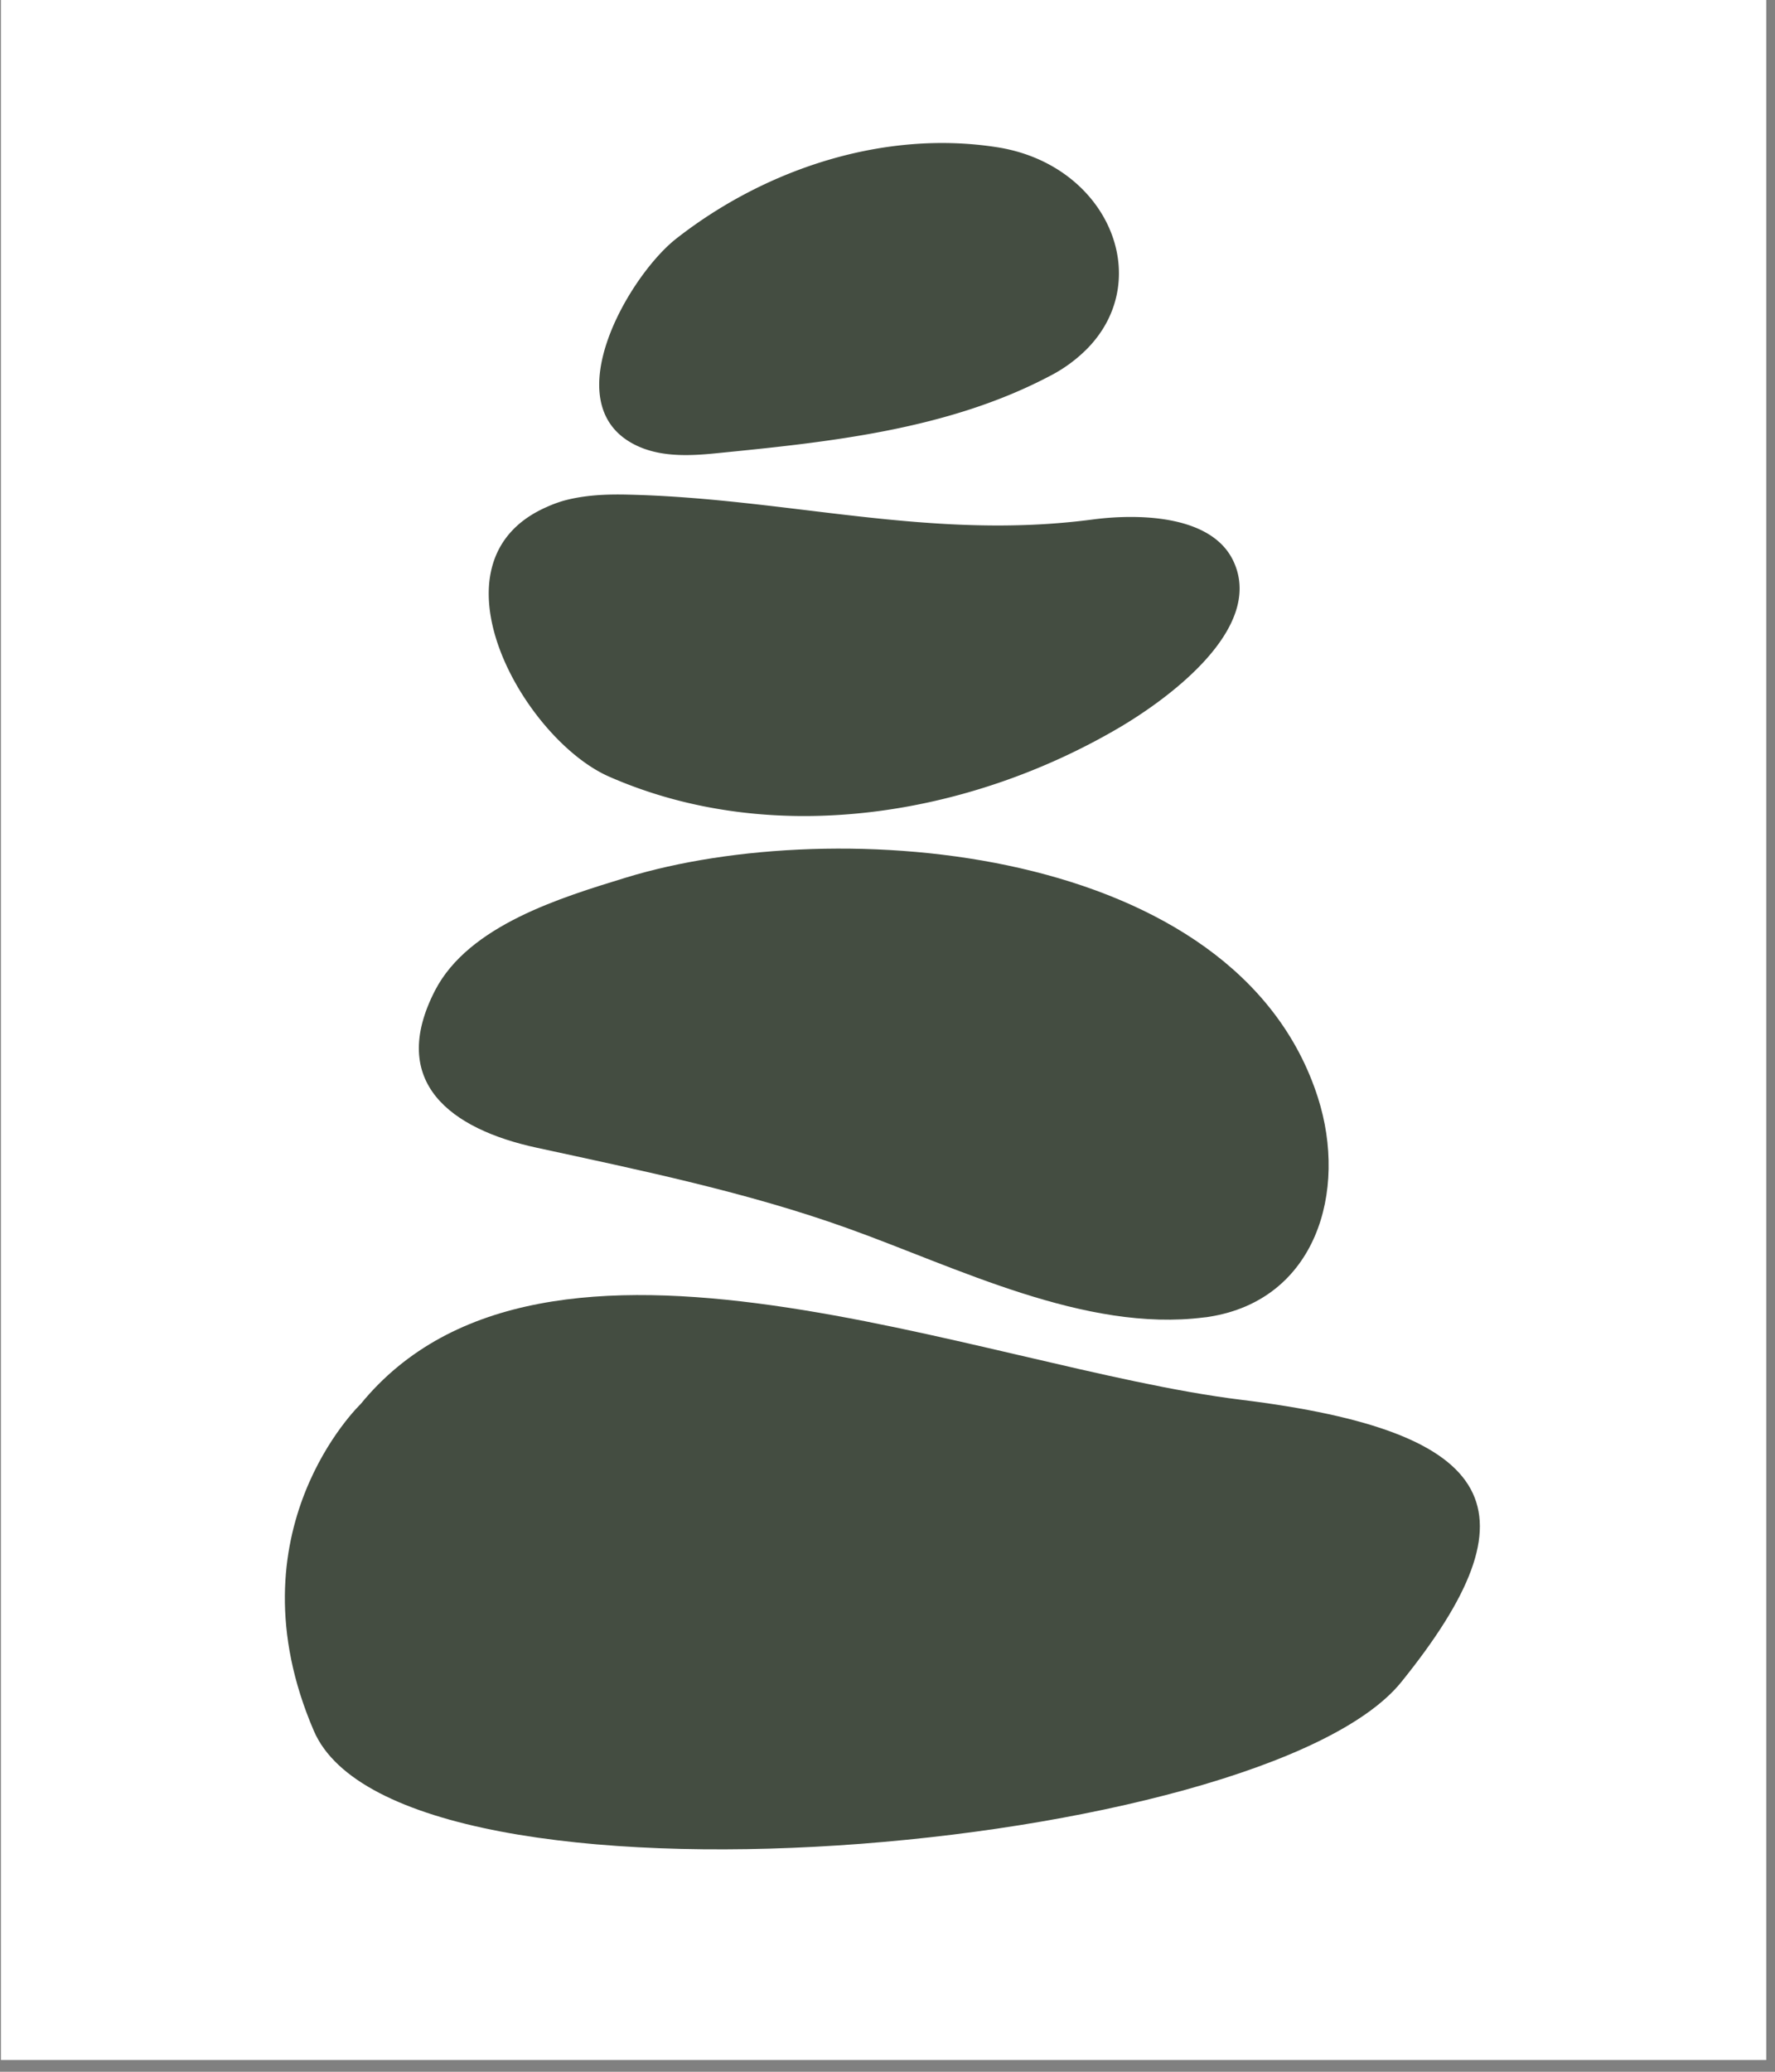
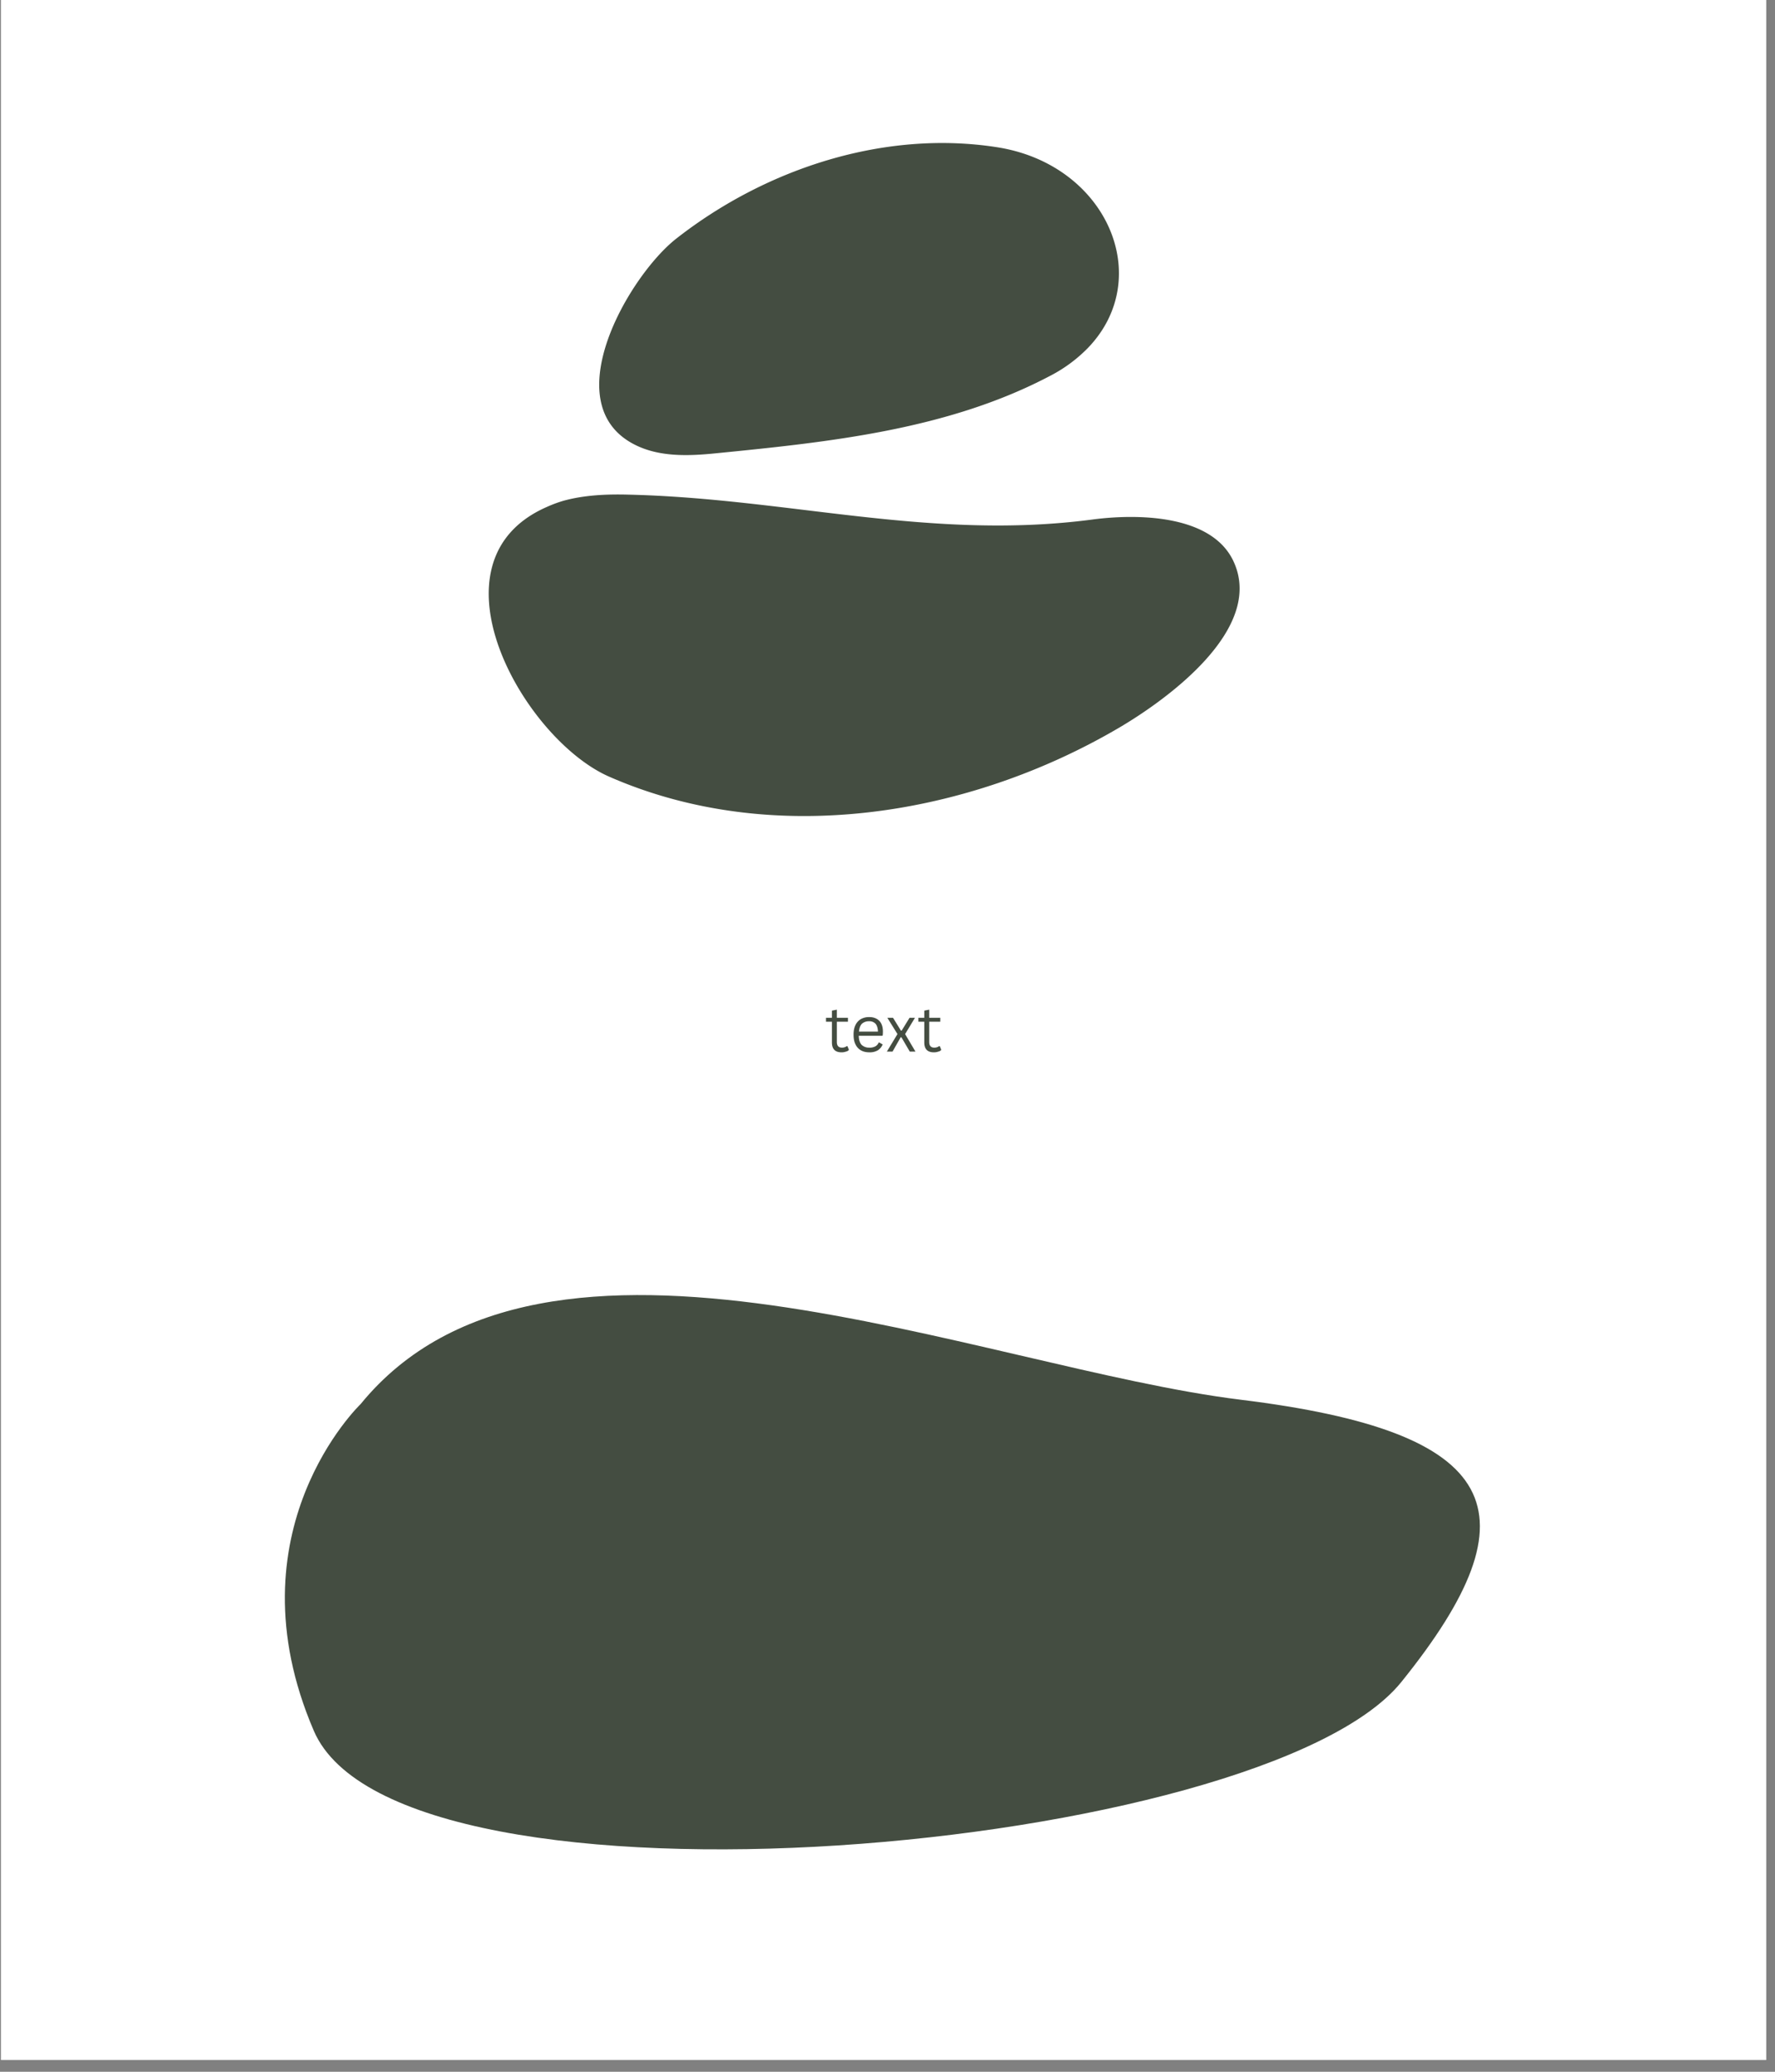
<svg xmlns="http://www.w3.org/2000/svg" data-bbox="0.07 0 111.864 130.504" height="175" viewBox="0 0 112.5 131.25" width="150" data-type="color">
  <rect x="0" y="0" width="112.5" height="131.25" fill="#808080" stroke="none" />
  <g>
    <defs>
      <clipPath id="396bdcc2-59d9-4c12-8d0f-56f1553f0afb">
        <path d="M.07 0h111.864v130.504H.07Zm0 0" />
      </clipPath>
      <clipPath id="c580317c-8870-43d4-b751-87c3b363b23e">
        <path d="M.094 1H2v4H.094Zm0 0" />
      </clipPath>
      <clipPath id="6920e40f-58b7-4385-91d6-1de2a15981ae">
        <path d="M4 1h3.969v4H4Zm0 0" />
      </clipPath>
      <clipPath id="016f1e97-6007-4854-aa44-de57ed1e24fa">
        <path d="M8 0v7H0V0z" />
      </clipPath>
    </defs>
    <g clip-path="url(#396bdcc2-59d9-4c12-8d0f-56f1553f0afb)">
      <path d="M.07 0h111.864v130.504H.07Zm0 0" fill="#ffffff" data-color="1" />
      <path d="M.07 0h111.864v130.504H.07Zm0 0" fill="#ffffff" data-color="1" />
    </g>
    <path d="M22.848 88.96s-8.403 8.036-2.957 20.692c5.445 12.653 60.183 7.735 68.925-3.093 8.739-10.829 6.352-15.852-10.175-17.883-16.54-2.031-44.118-14.016-55.793.285m0 0" fill="#444d41" data-color="2" />
-     <path d="M76.645 83.418q-.167.03-.332.043c-7.547.965-15.692-3.18-22.59-5.648-6.36-2.282-13.114-3.672-19.72-5.106-5.398-1.168-9.433-4.125-6.433-9.953 2.14-4.145 8.032-5.906 12.102-7.156 13.348-4.09 38.719-2.137 43.86 13.945 1.898 5.926-.118 12.805-6.887 13.875m0 0" fill="#444d41" data-color="2" />
    <path d="M35.68 31.734c1.32-.37 2.738-.433 4.117-.398 10.148.23 19.16 2.93 29.433 1.578 2.762-.367 7.575-.36 8.961 2.672 1.961 4.277-4.25 8.742-7.242 10.504-9.55 5.613-21.972 7.664-32.347 3.11-5.434-2.388-11.805-13.634-3.954-17.079a8 8 0 0 1 1.032-.387m0 0" fill="#444d41" data-color="2" />
    <path d="M68.953 22.043a9.3 9.3 0 0 1-2.406 1.773c-6.469 3.41-13.98 4.188-21.152 4.899-1.766.18-3.645.25-5.215-.57-5.016-2.61-.301-10.692 2.683-13.028 5.657-4.43 13.196-6.922 20.387-5.781 6.914 1.113 9.98 8.27 5.703 12.707m0 0" fill="#444d41" data-color="2" />
    <g clip-path="url(#016f1e97-6007-4854-aa44-de57ed1e24fa)" transform="translate(52 62)">
      <g clip-path="url(#c580317c-8870-43d4-b751-87c3b363b23e)">
        <path d="m1.712 4.276.094.235a.32.32 0 0 1-.188.109.8.8 0 0 1-.28.047q-.61.001-.61-.625V2.729H.353v-.25h.375v-.453l.312-.062v.515h.703v.25H1.04v1.282q0 .361.328.359.17 0 .297-.094Zm0 0" fill="#444d41" data-color="2" />
      </g>
      <path d="M3.912 3.62H2.428q.011.392.187.578a.68.68 0 0 0 .484.172.74.74 0 0 0 .375-.078.5.5 0 0 0 .22-.25h.03l.22.125a.8.8 0 0 1-.313.375 1 1 0 0 1-.532.125q-.314-.001-.53-.125a.83.83 0 0 1-.345-.375c-.086-.164-.125-.375-.125-.625q-.001-.357.125-.61a.87.87 0 0 1 .344-.374q.234-.125.516-.125.406 0 .64.234.235.236.235.687c0 .125-.008.211-.016.25Zm-.266-.266q-.016-.34-.156-.5a.53.53 0 0 0-.406-.156.66.66 0 0 0-.453.156q-.159.16-.188.5Zm0 0" fill="#444d41" data-color="2" />
      <g clip-path="url(#6920e40f-58b7-4385-91d6-1de2a15981ae)">
        <path d="M4.57 4.62h-.36l.672-1.11-.641-1.03h.36l.5.812h.046l.5-.813h.344l-.625 1.032.656 1.109h-.36l-.53-.906h-.047Zm0 0" fill="#444d41" data-color="2" />
        <path d="m7.565 4.276.094.235a.32.32 0 0 1-.188.109.8.8 0 0 1-.28.047q-.61.001-.61-.625V2.729h-.375v-.25h.375v-.453l.312-.062v.515h.703v.25h-.703v1.282q0 .361.328.359.17 0 .297-.094Zm0 0" fill="#444d41" data-color="2" />
      </g>
    </g>
  </g>
</svg>